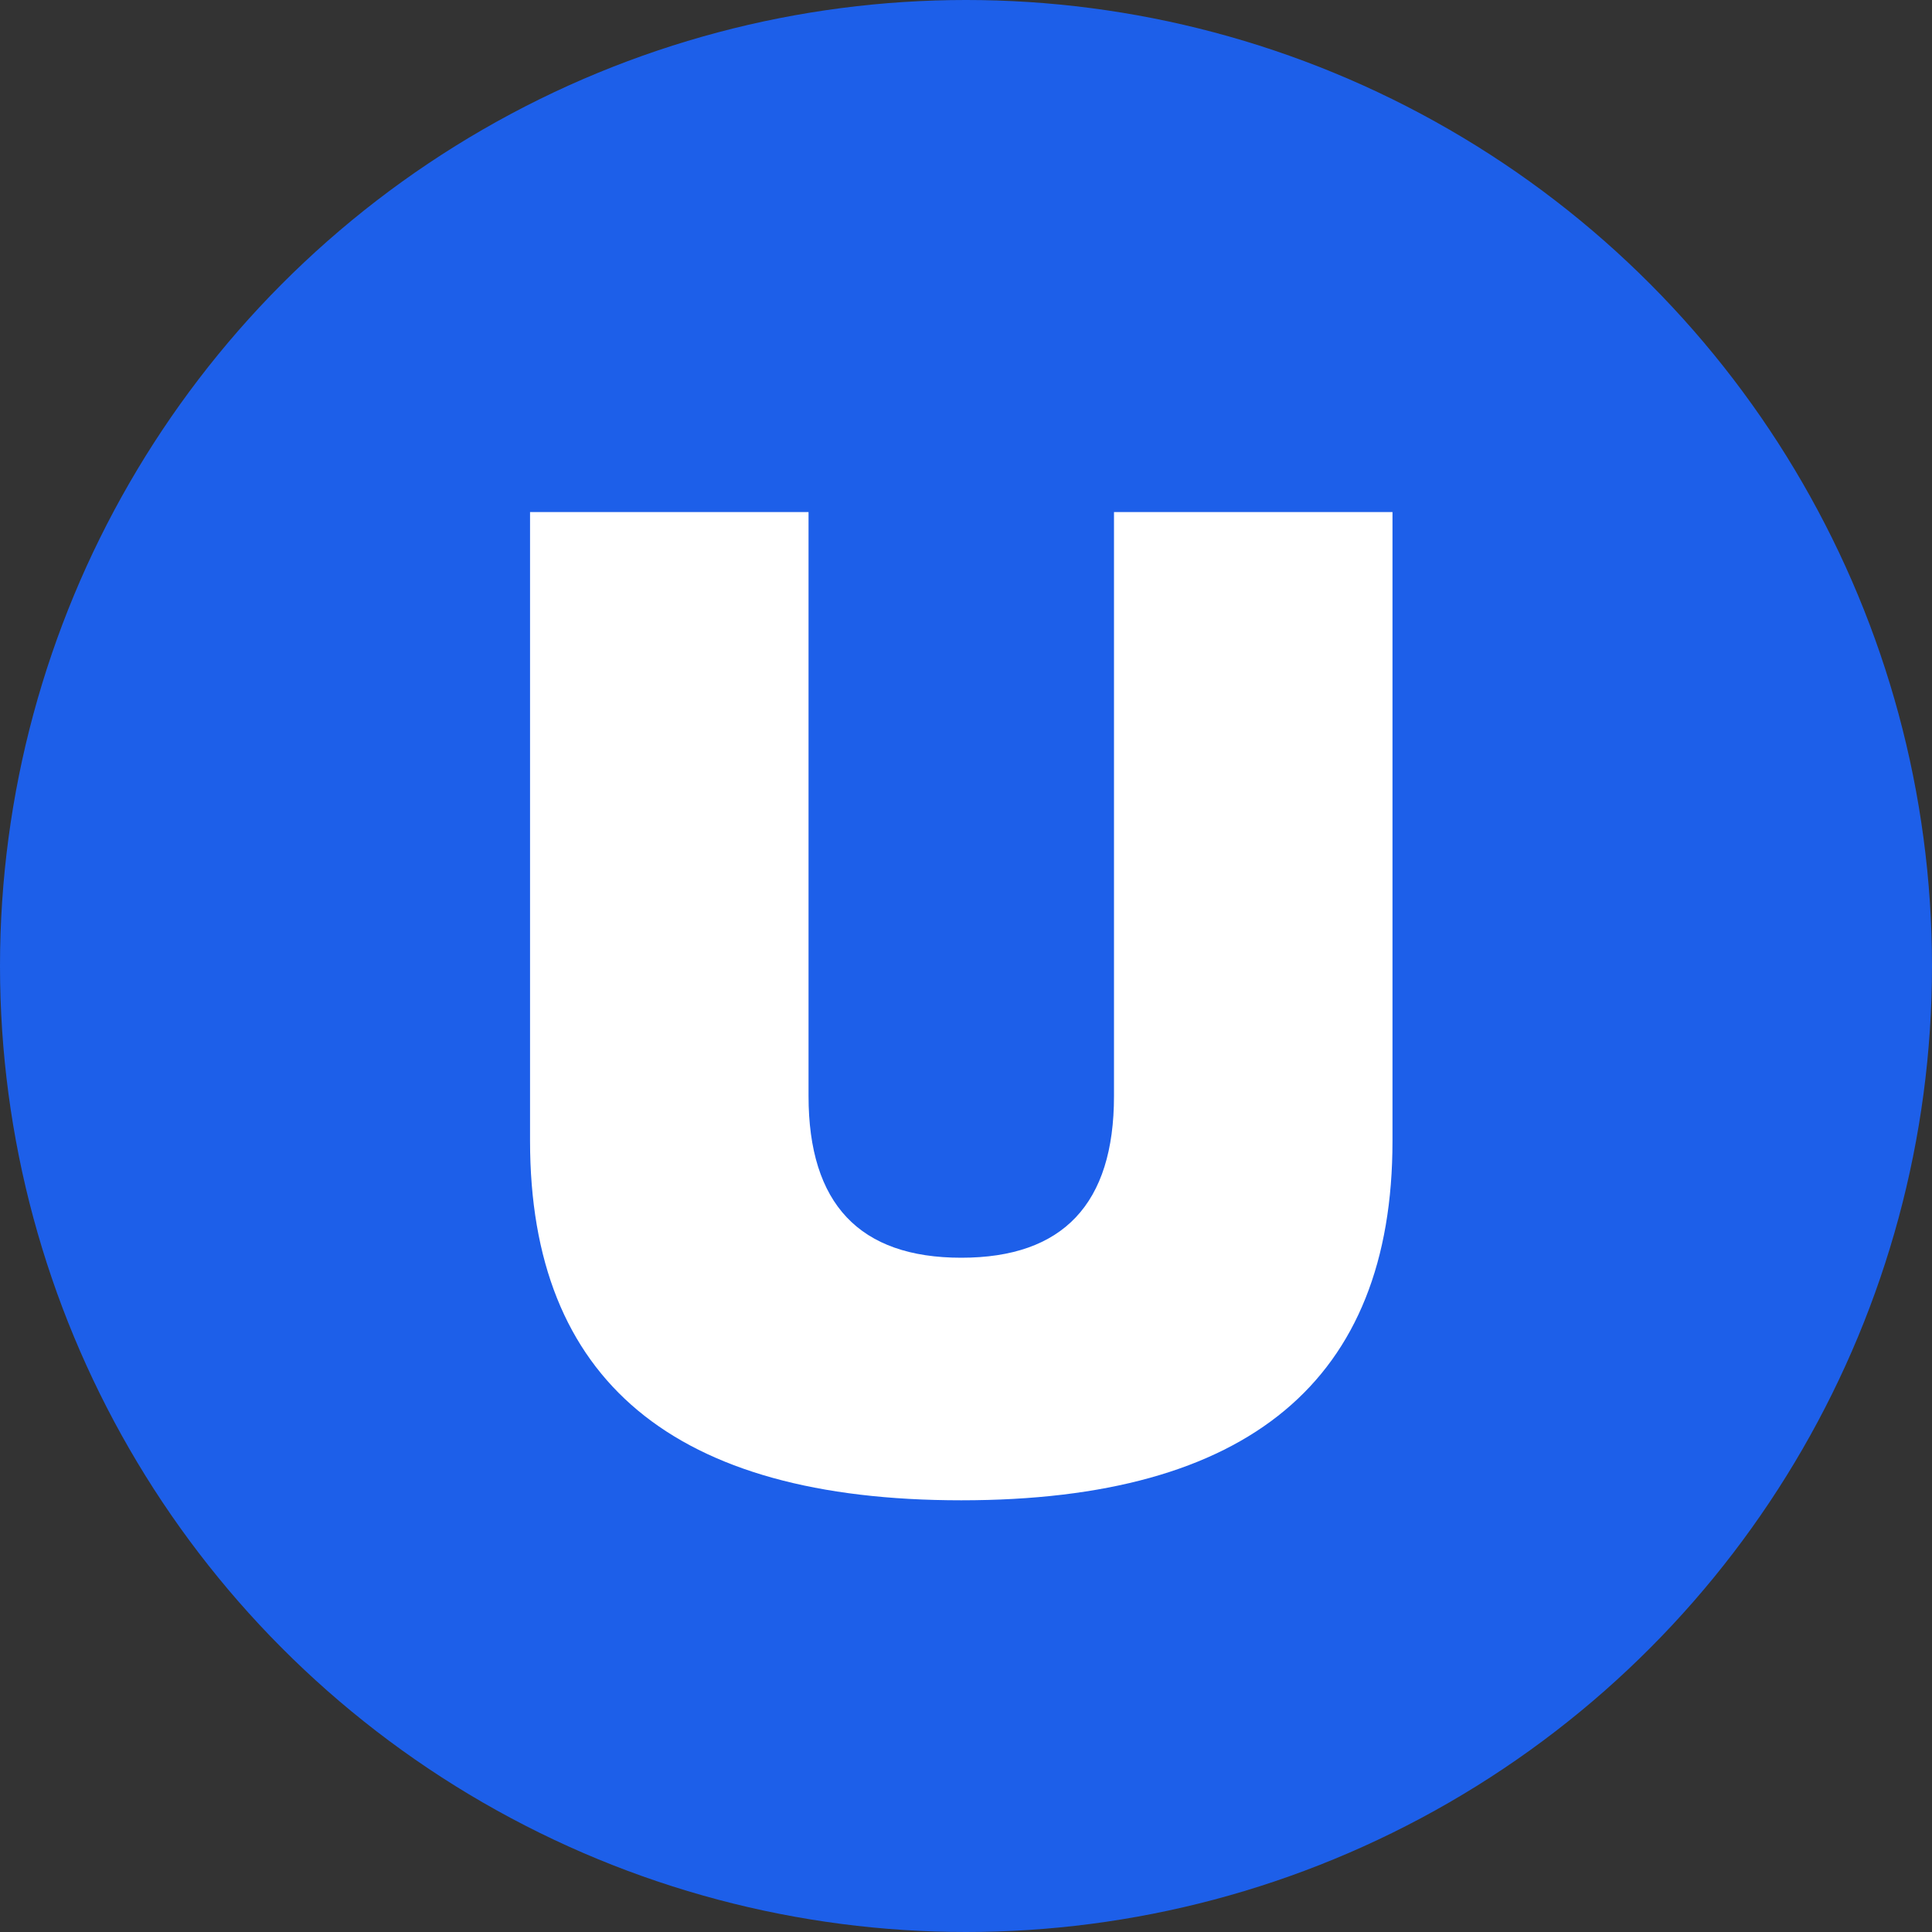
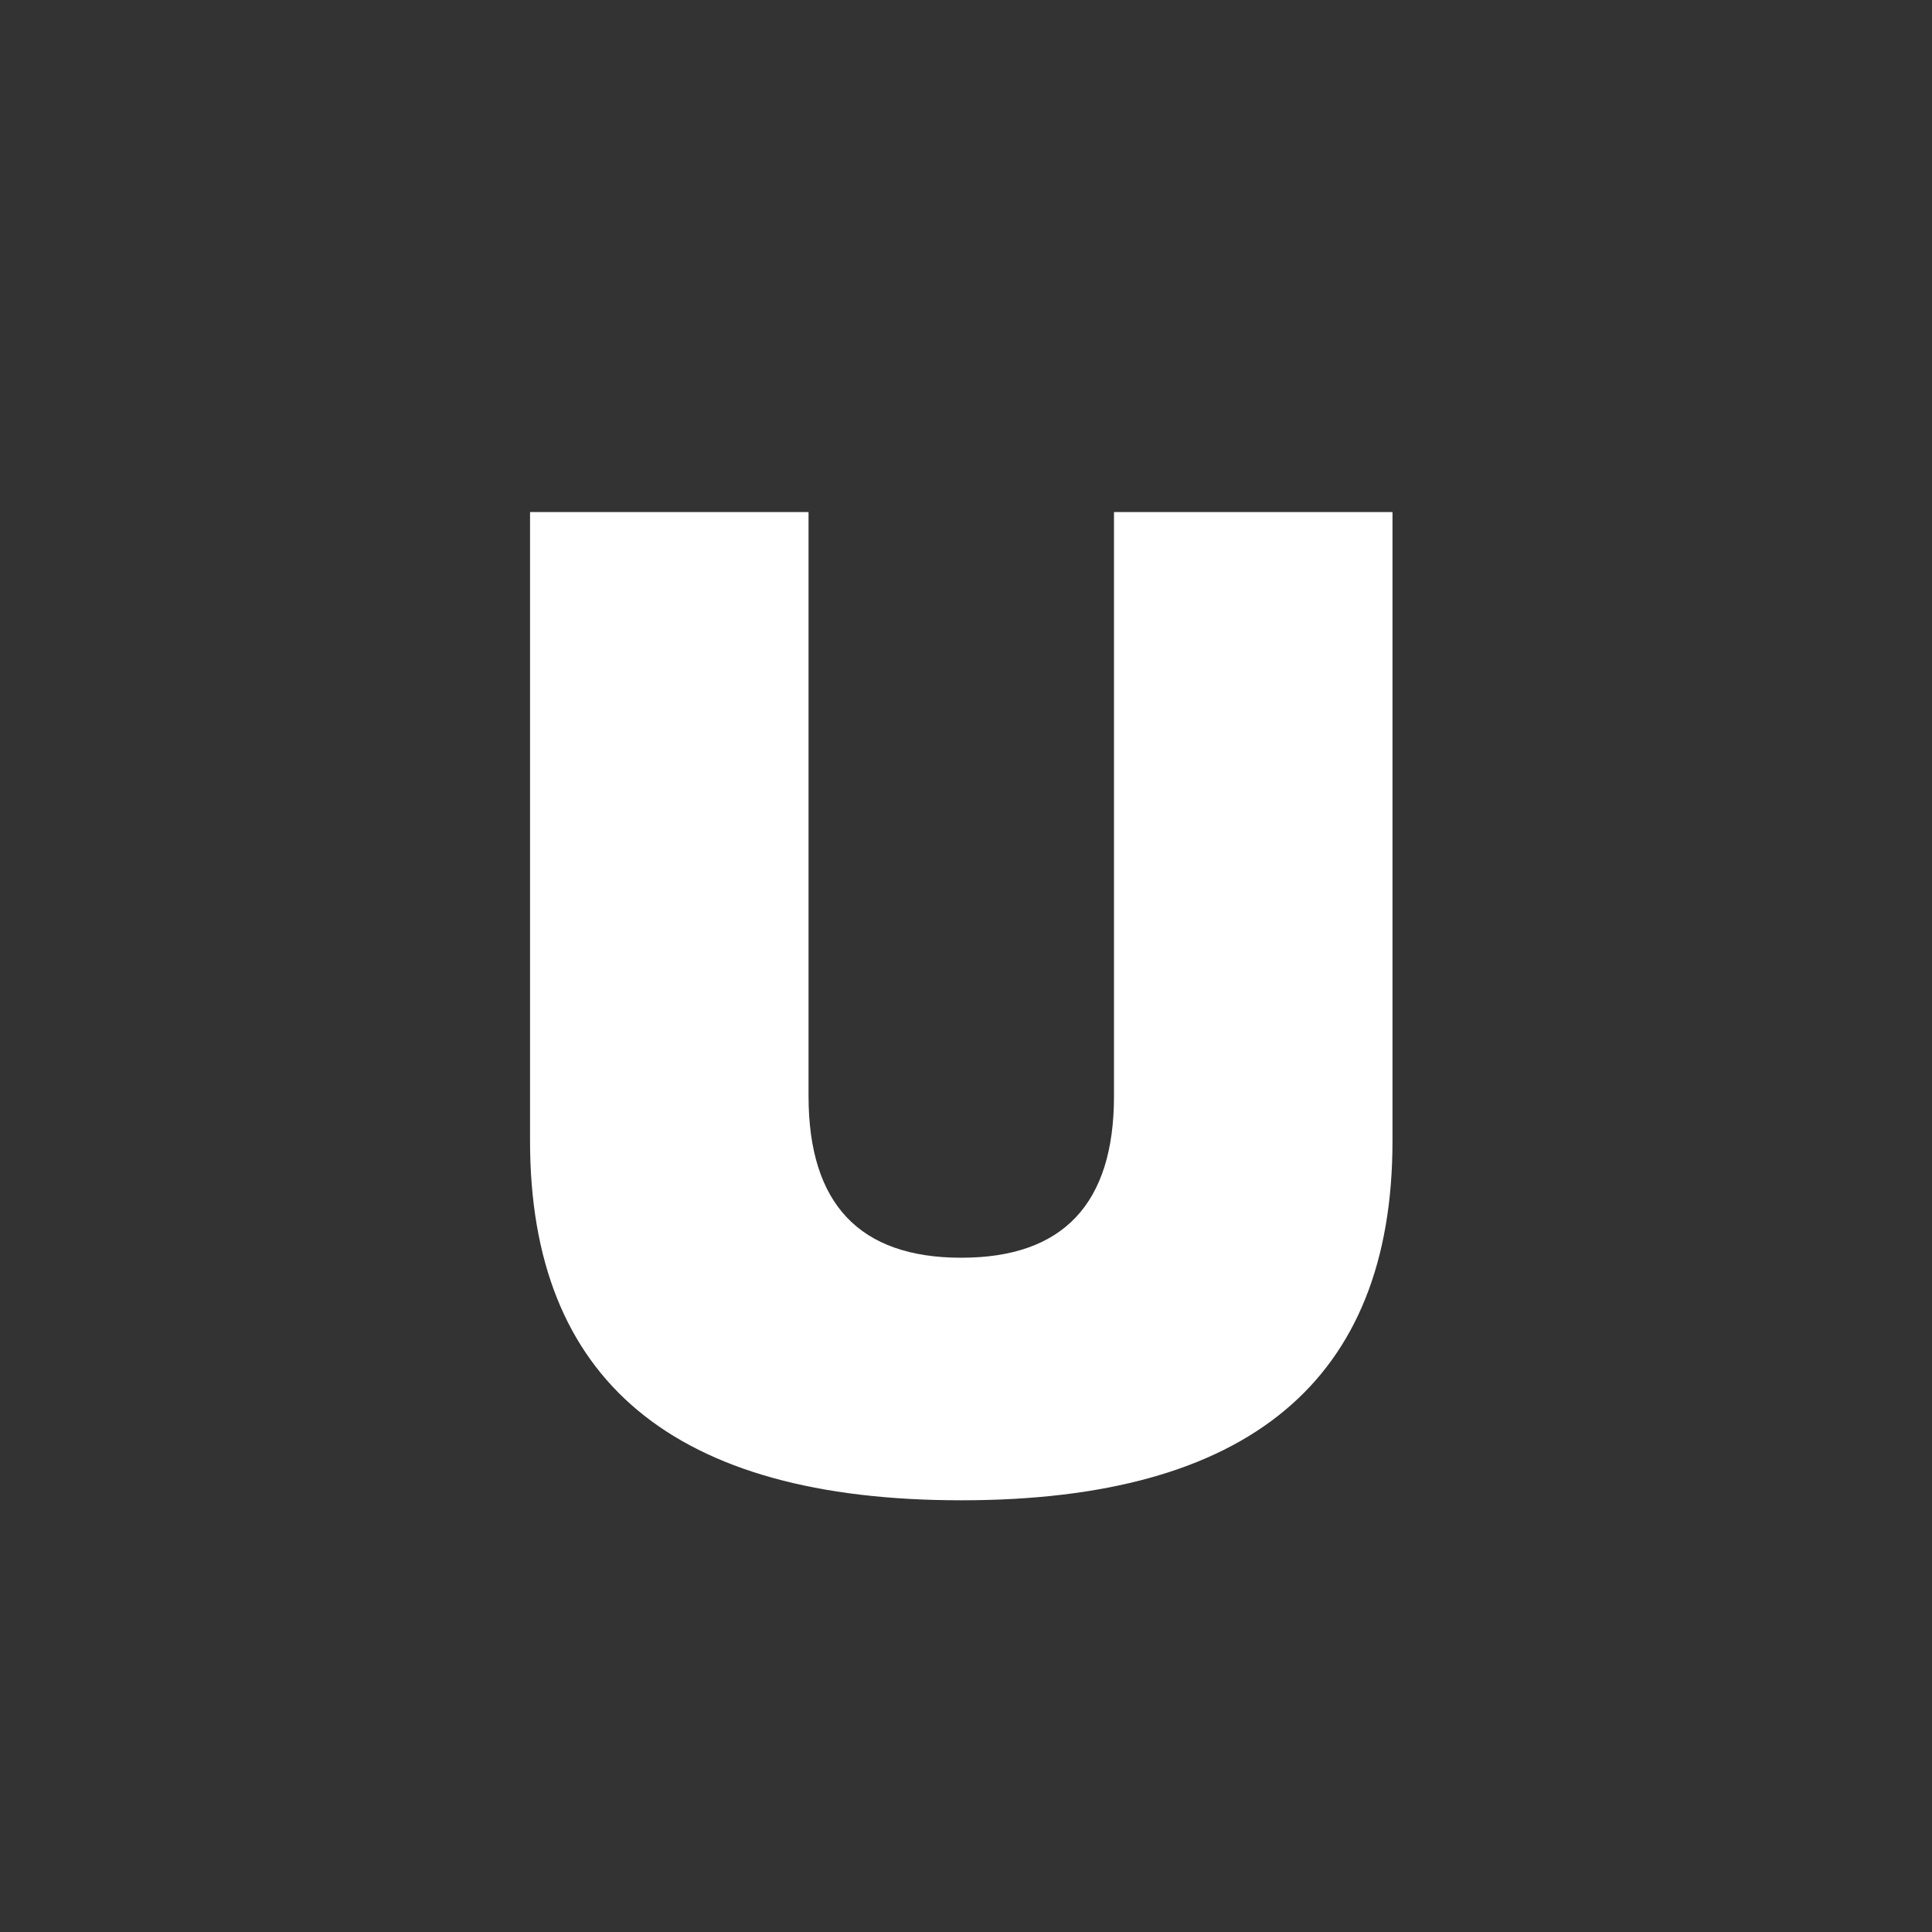
<svg xmlns="http://www.w3.org/2000/svg" width="16" height="16" viewBox="0 0 200 200">
  <rect x="0" y="0" width="200" height="200" fill="#333333" stroke="none" />
-   <circle cx="100" cy="100" r="100" fill="#1D5FE9" />
  <g transform="scale(0.93) translate(7 7)">
    <path d="M52 50 V120           Q52 160 100 160           Q148 160 148 120           V50 H117 V115           Q117 133 100 133           Q83 133 83 115           V50 Z" fill="#FFFFFF" />
  </g>
</svg>